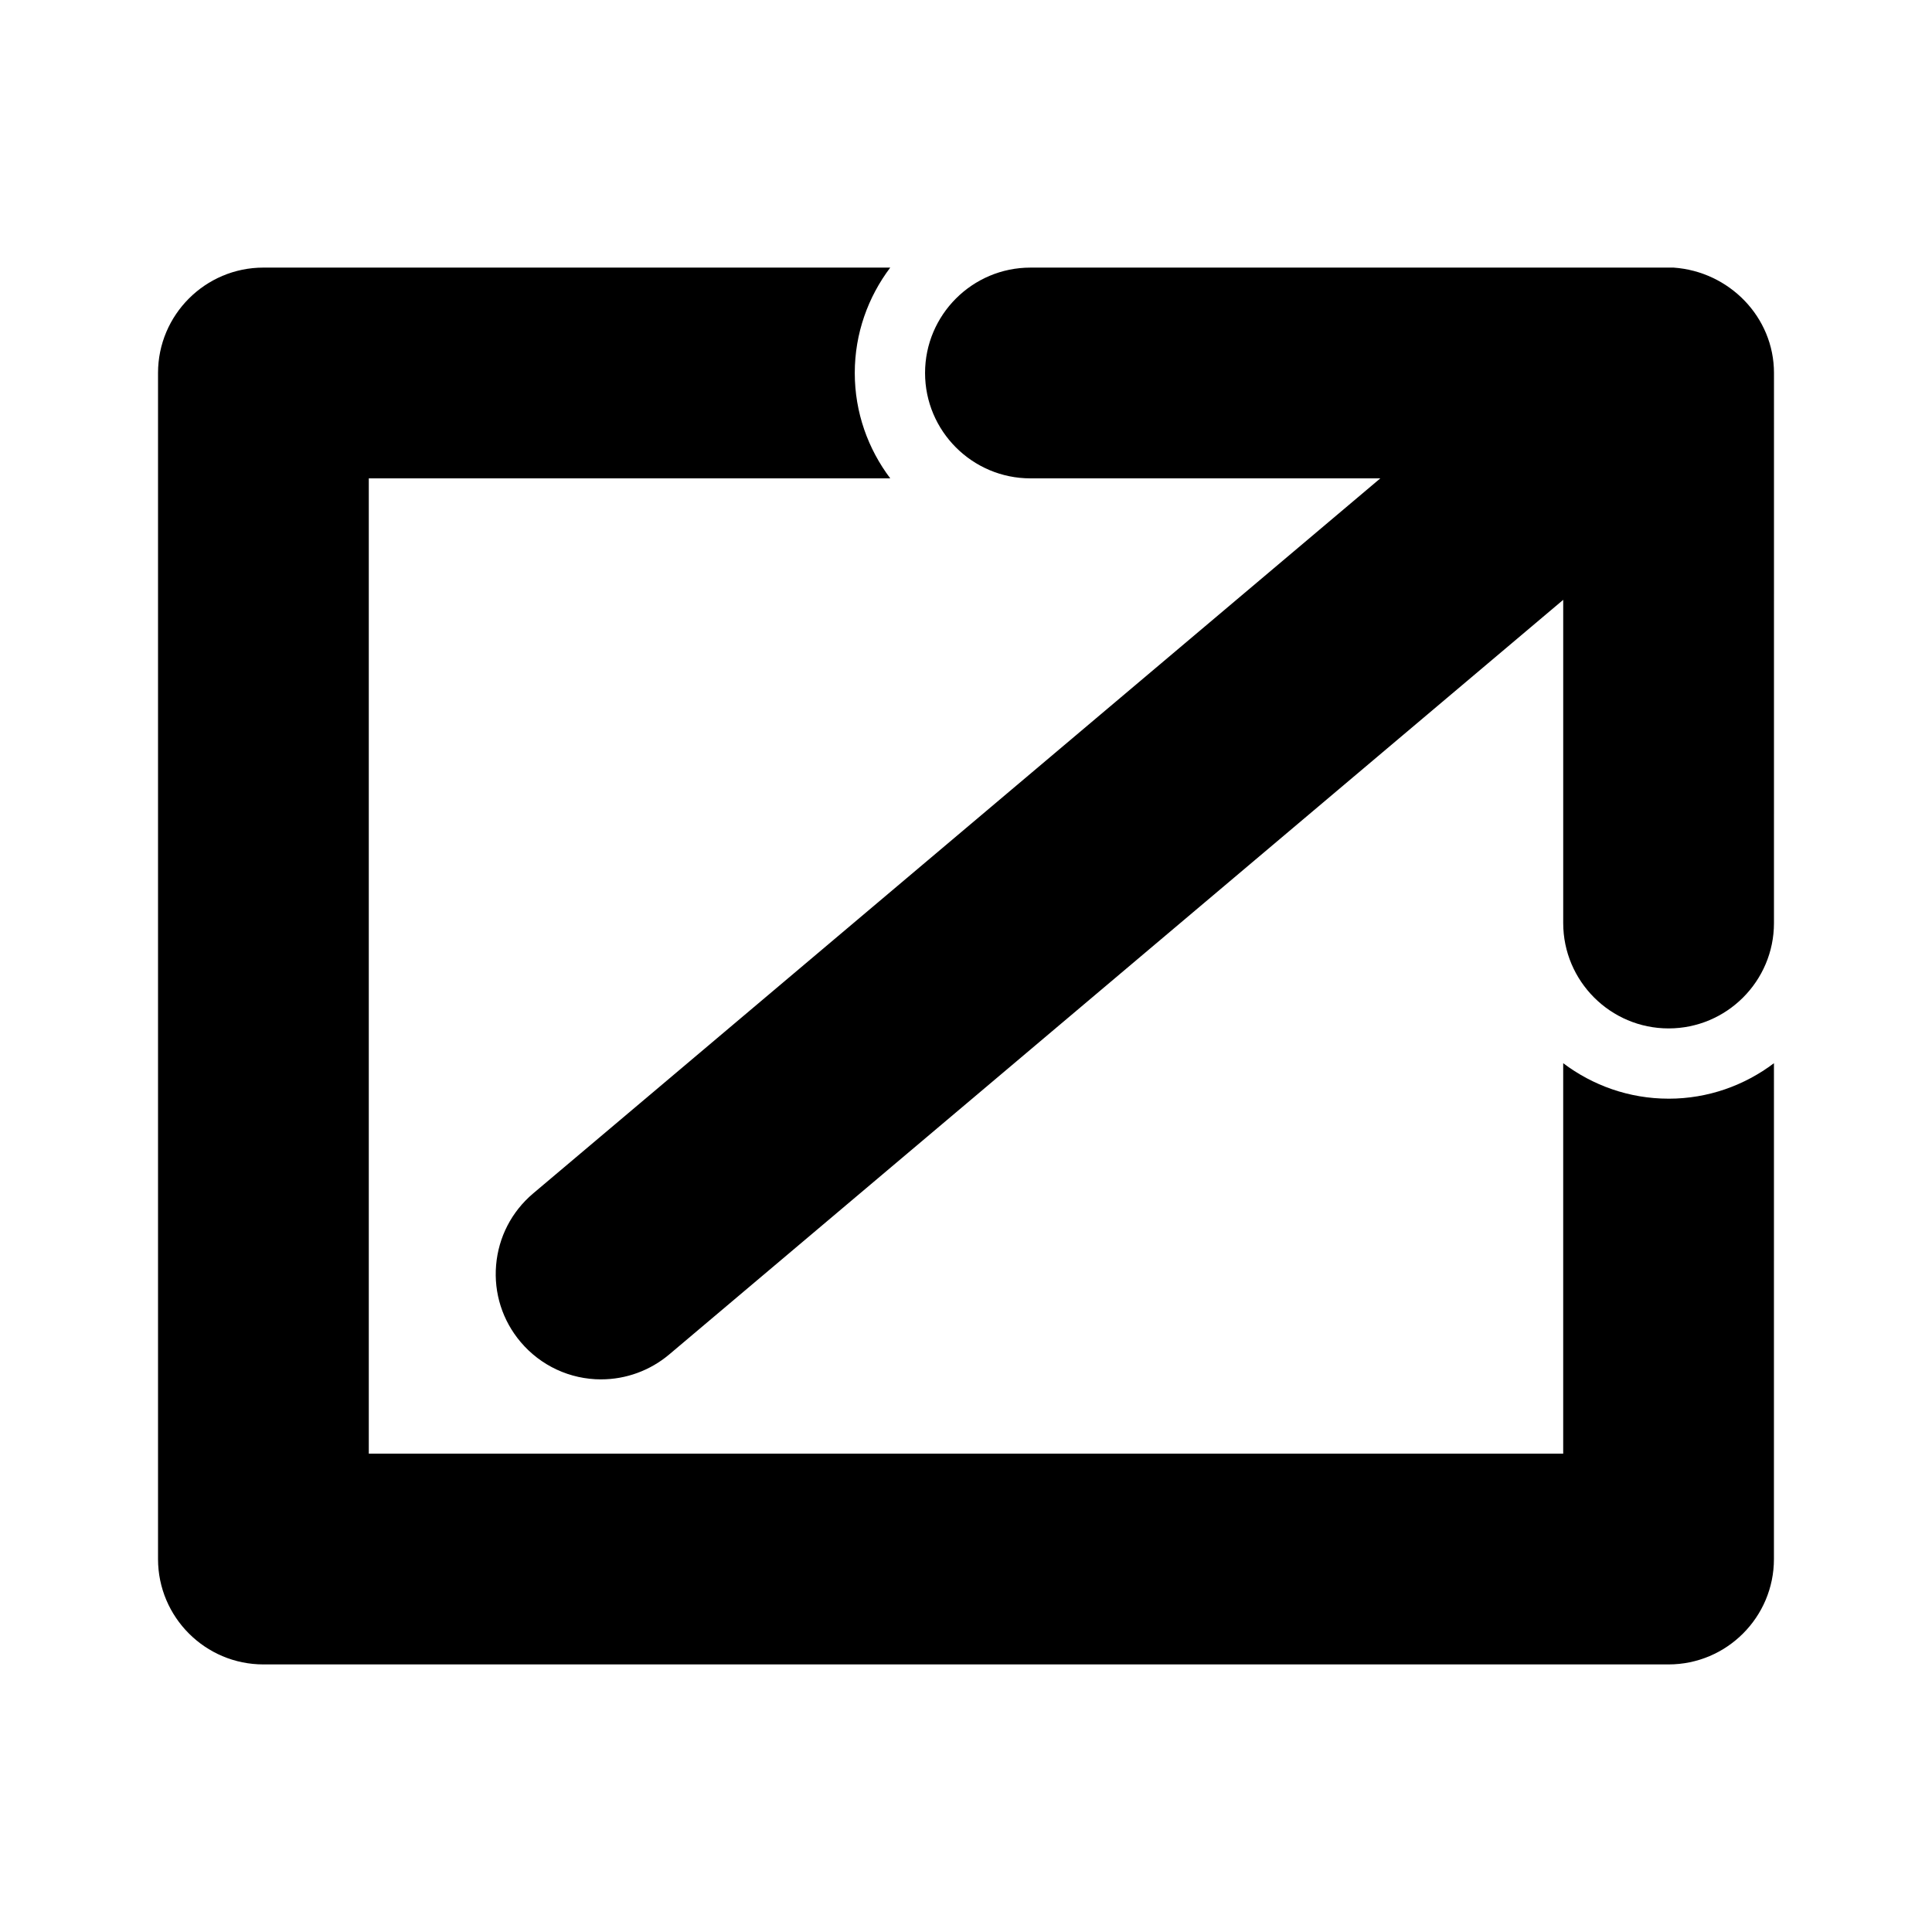
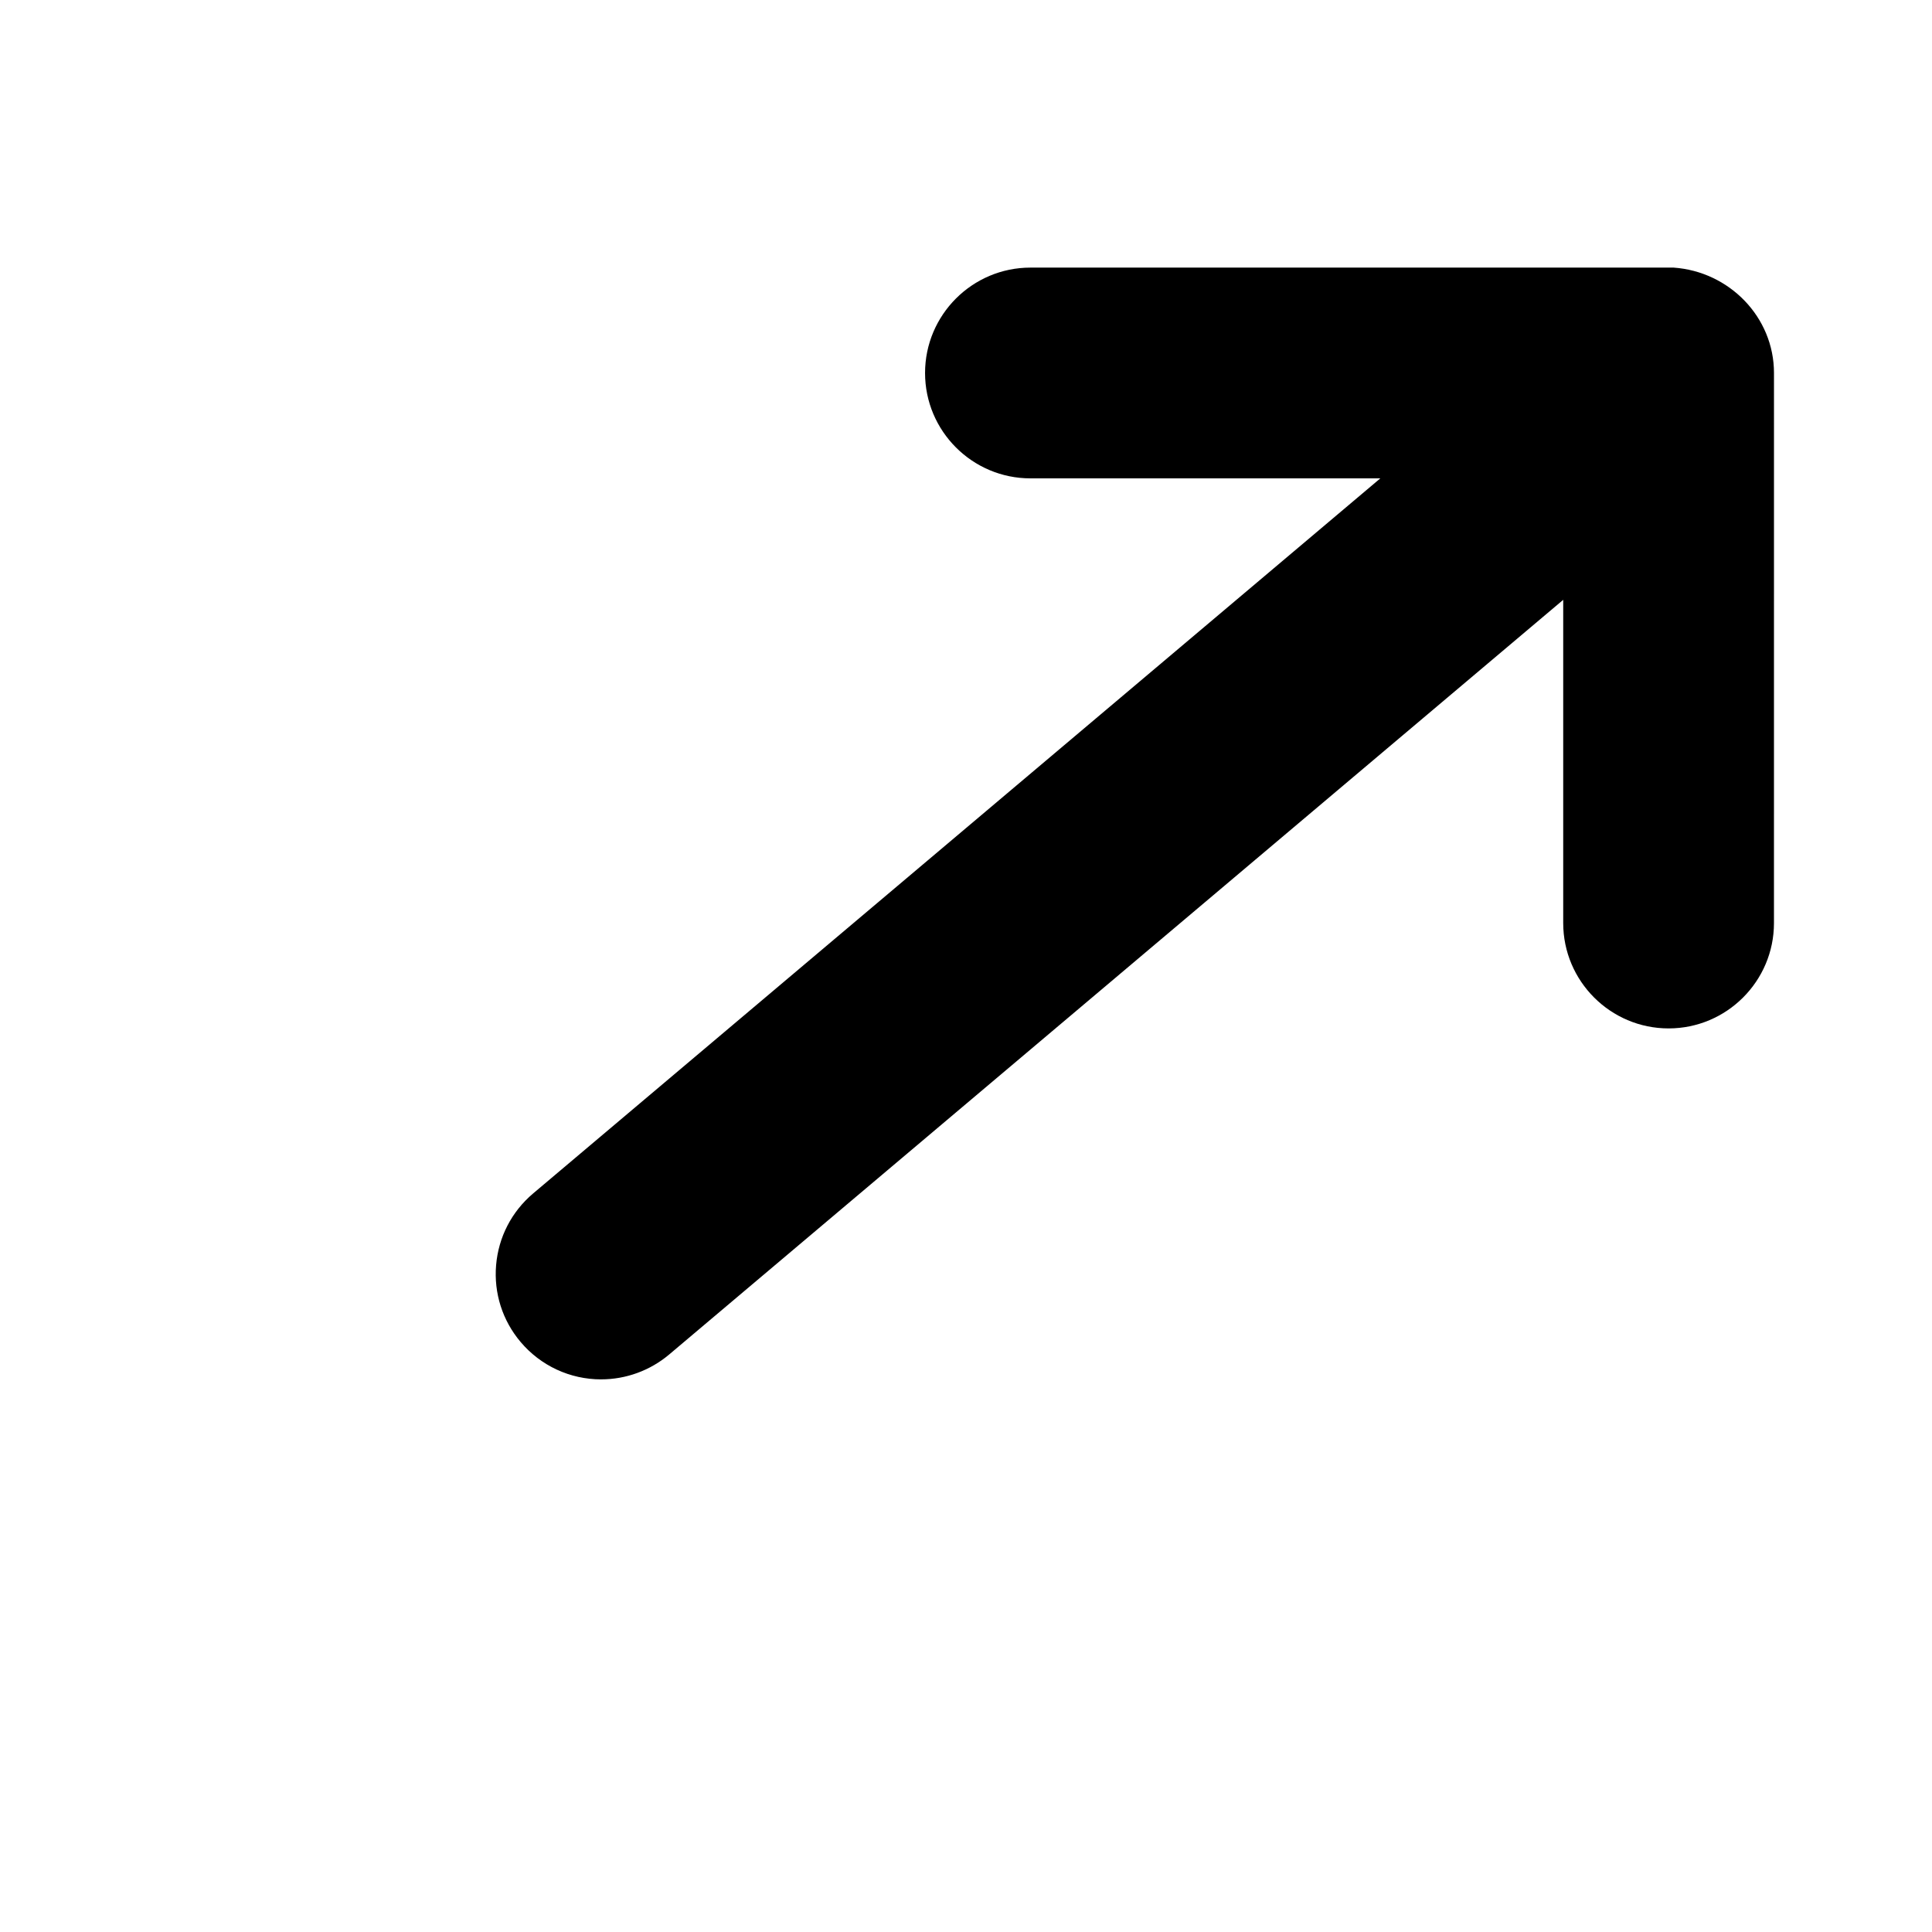
<svg xmlns="http://www.w3.org/2000/svg" fill="#000000" width="800px" height="800px" version="1.1" viewBox="144 144 512 512">
  <g>
-     <path d="m586.19 435.16c-10.484 0-20.137-3.527-27.926-9.402v103.47h-316.53v-258.46h138.19c-5.875-7.789-9.402-17.441-9.402-27.926s3.527-20.137 9.402-27.926h-166.12c-15.402 0-27.926 12.531-27.926 27.926v314.32c0 15.402 12.531 27.926 27.926 27.926h372.38c15.402 0 27.926-12.531 27.926-27.926l0.004-131.4c-7.785 5.875-17.438 9.402-27.922 9.402z" />
    <path d="m303.31 509.55c-8.254 0-16.031-3.613-21.352-9.922-4.805-5.691-7.113-12.93-6.484-20.363 0.629-7.426 4.117-14.168 9.805-18.984l224.52-189.51h-92.723c-15.402 0-27.926-12.531-27.926-27.926 0-15.395 12.531-27.926 27.926-27.926h170.45c14.723 1.027 26.598 13.09 26.598 27.926l-0.004 145.77c0 15.402-12.531 27.926-27.926 27.926-15.395 0-27.926-12.531-27.926-27.926v-85.652l-236.94 200c-5.043 4.246-11.434 6.582-18.016 6.582z" />
  </g>
</svg>